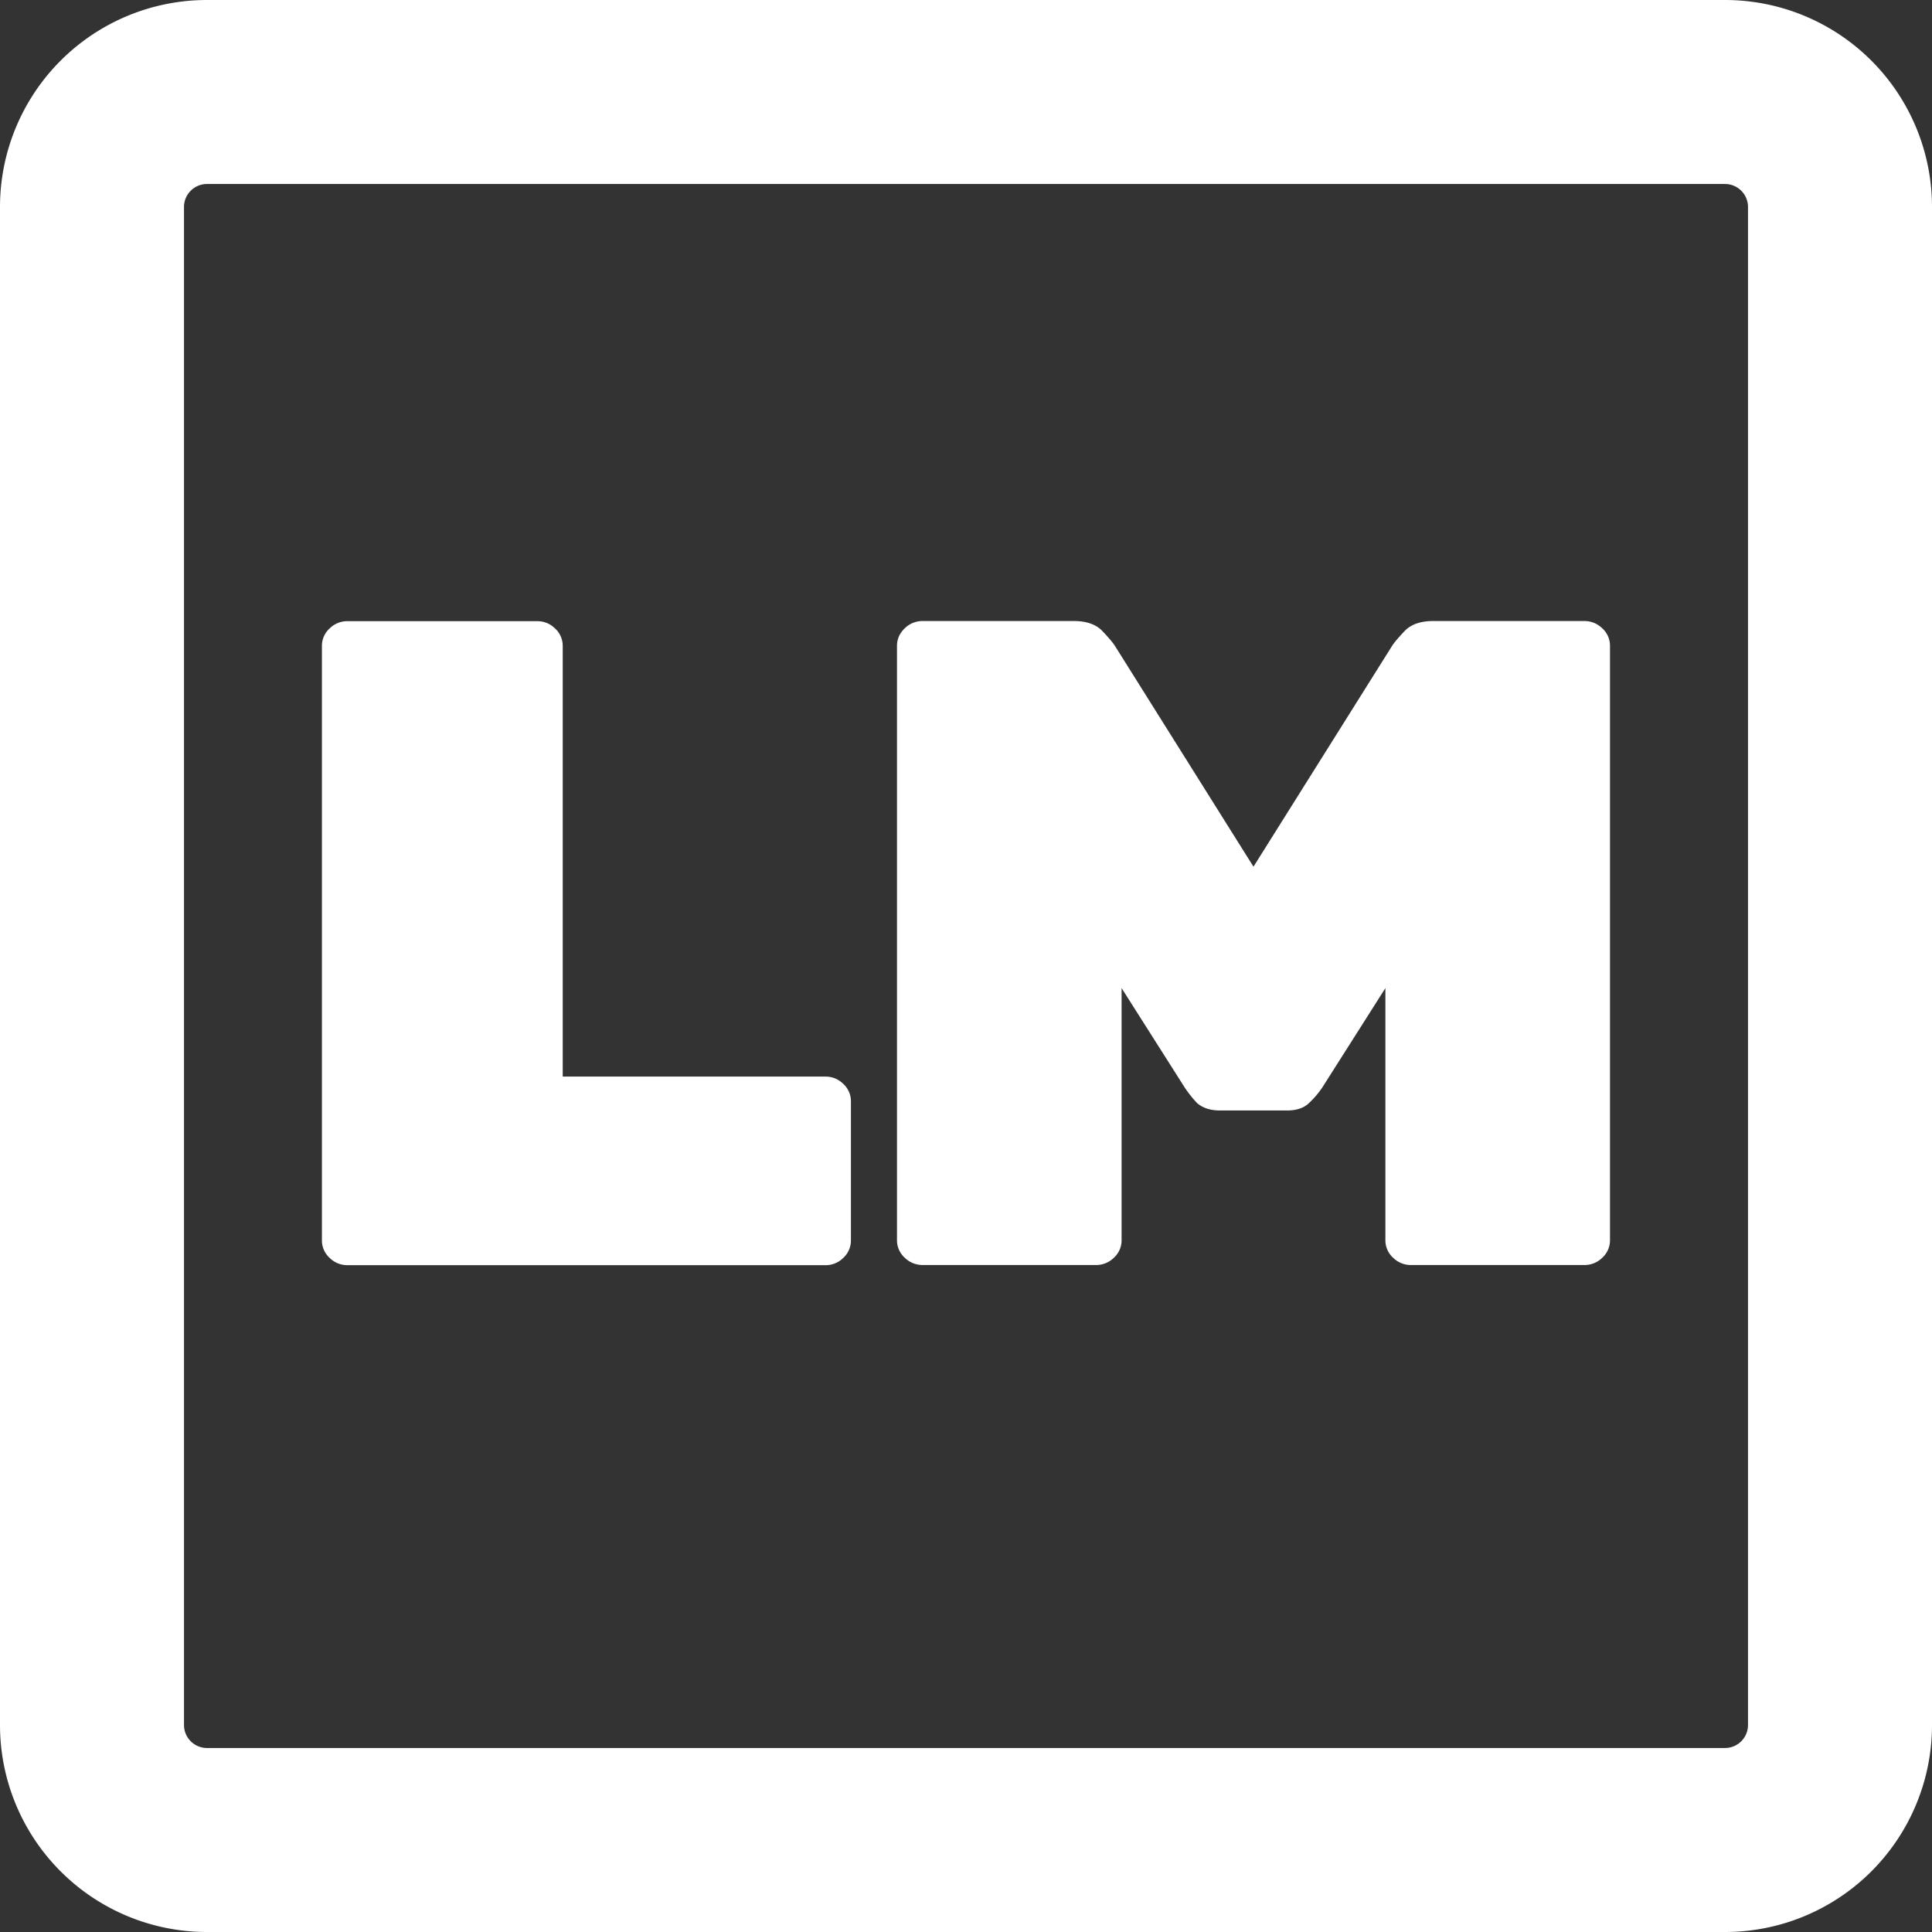
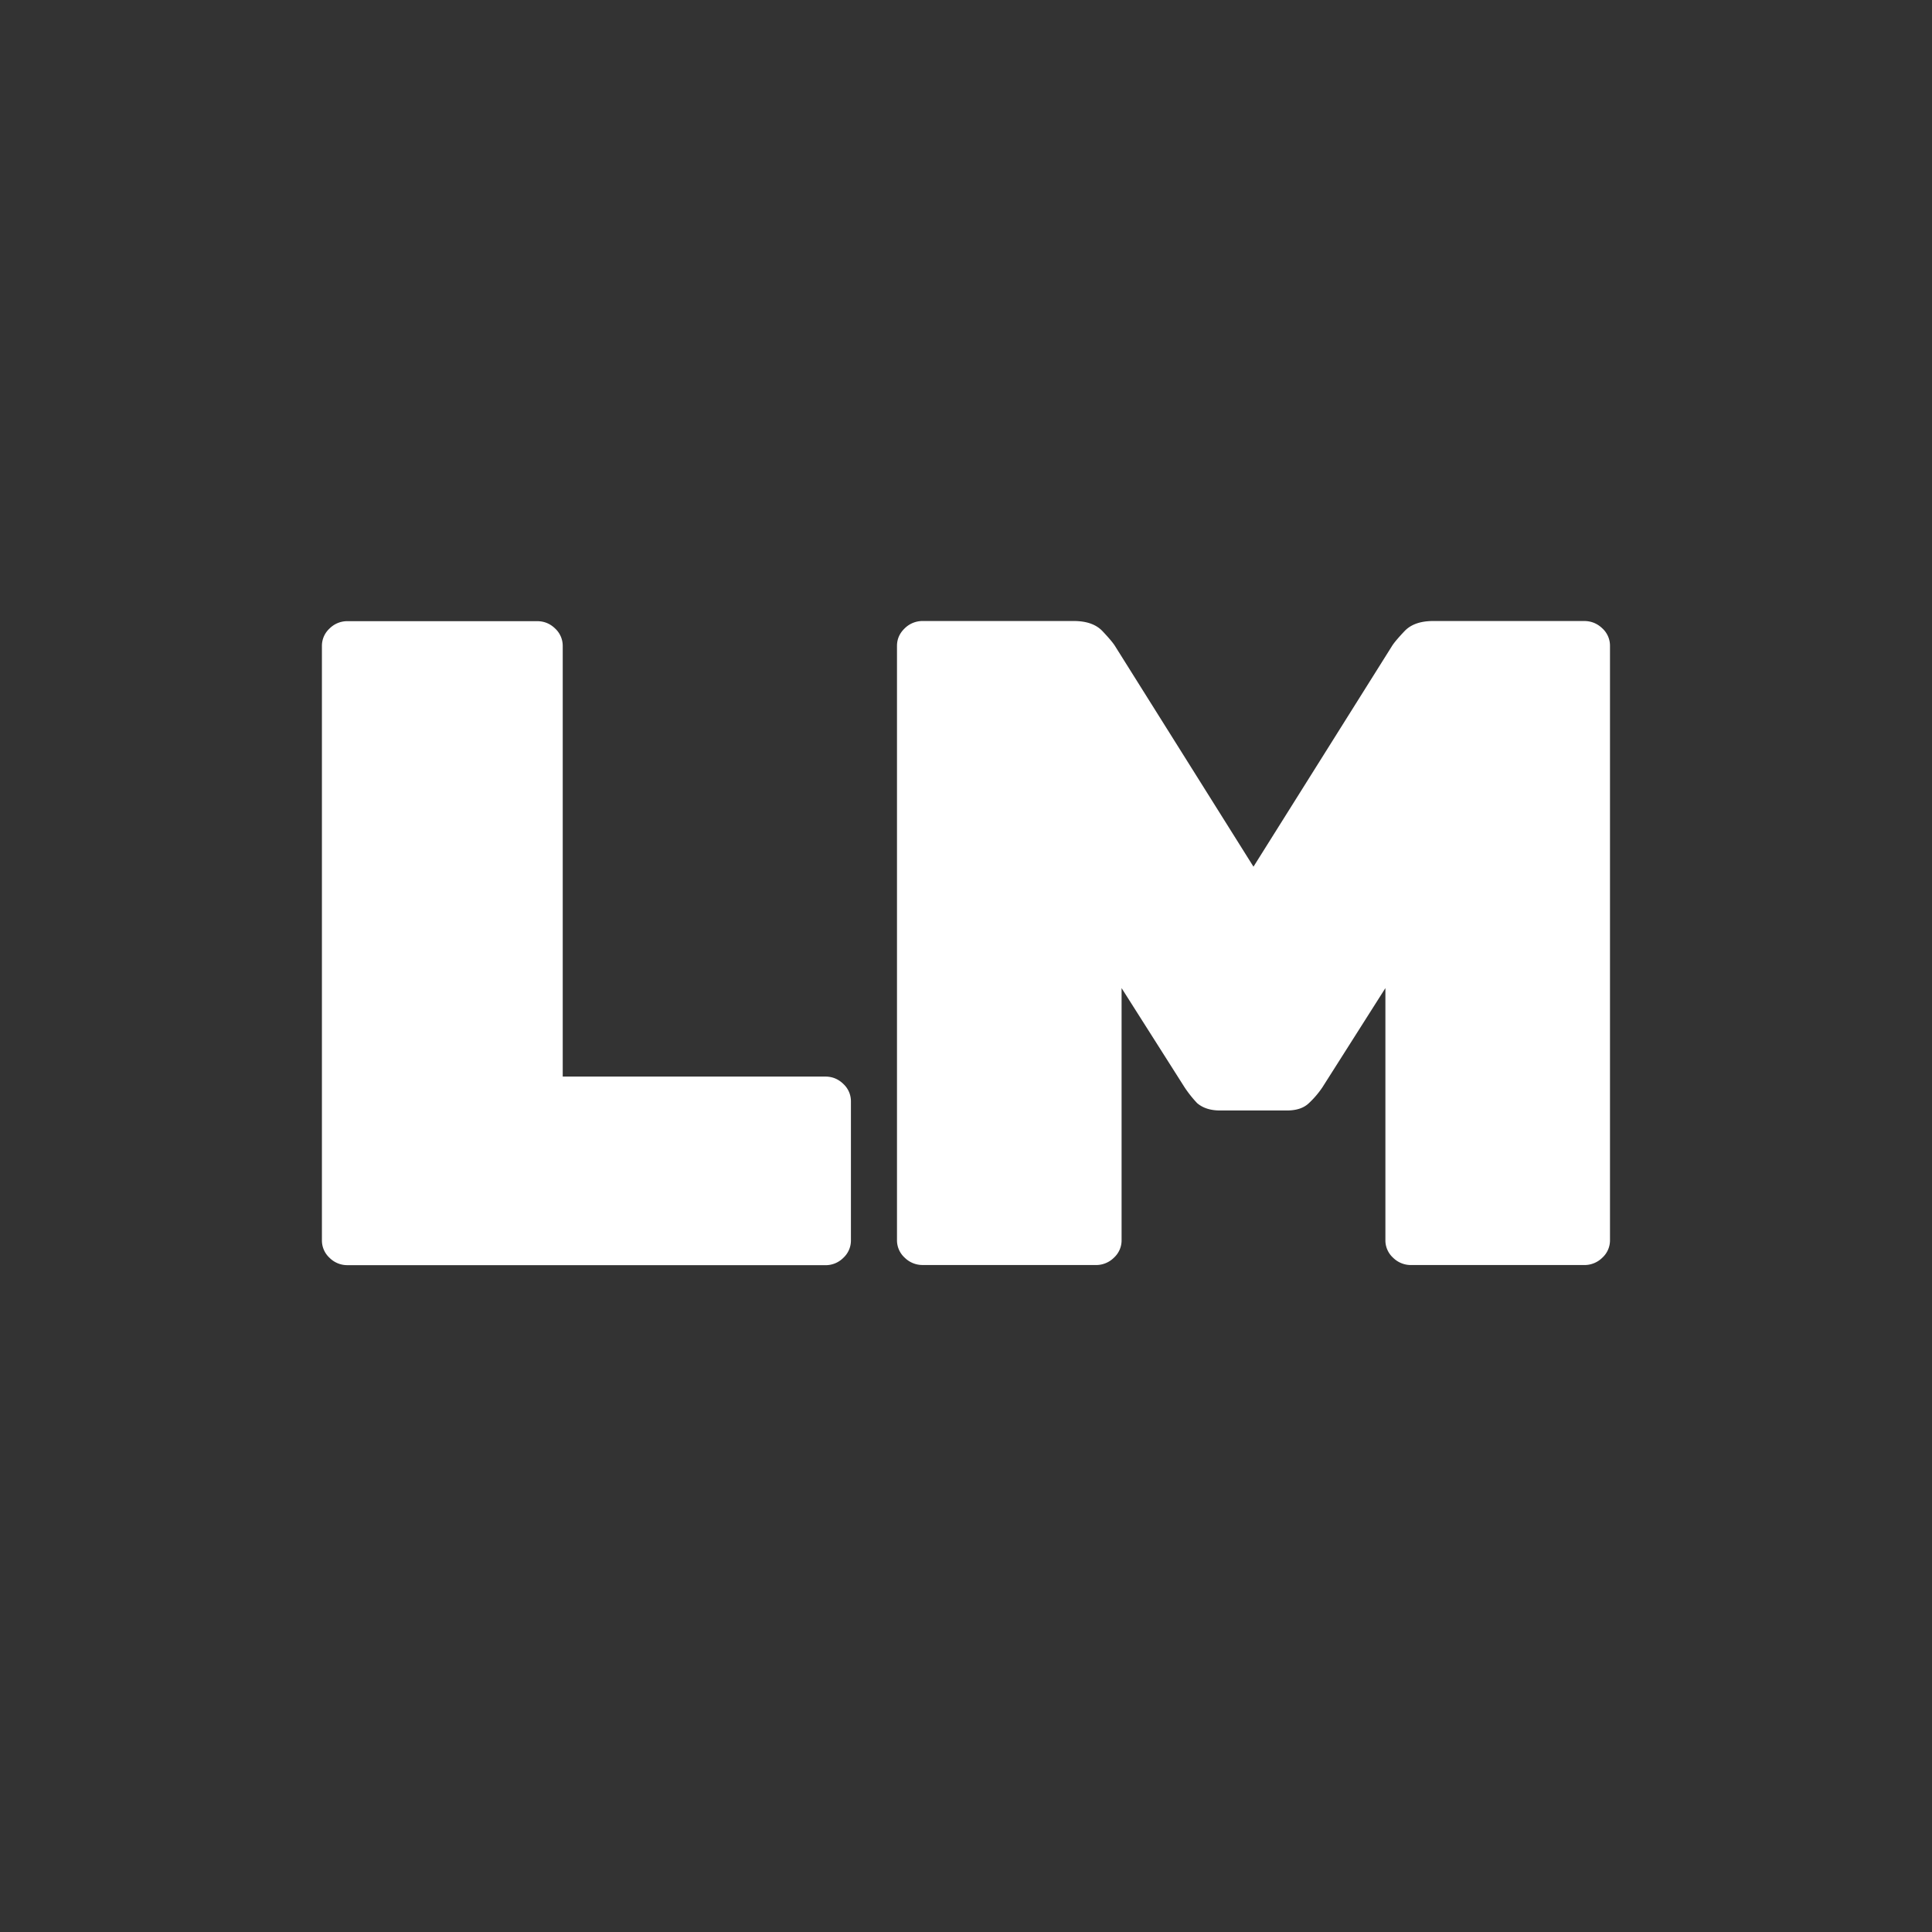
<svg xmlns="http://www.w3.org/2000/svg" fill="none" viewBox="0 0 64 64">
  <rect x="0" y="0" width="64" height="64" fill="#333333" stroke="none" />
-   <path fill="#fff" fill-rule="evenodd" d="M57.143 0A6.857 6.857 0 0 1 64 6.857v50.286A6.857 6.857 0 0 1 57.143 64H6.857A6.857 6.857 0 0 1 0 57.143V6.857A6.857 6.857 0 0 1 6.857 0h50.286ZM6.857 57.905c-.394 0-.719-.3-.758-.684l-.004-.078V6.857c0-.42.341-.762.762-.762h50.286l.078.004c.384.04.684.364.684.758v50.286l-.004.078a.763.763 0 0 1-.68.68l-.078.004H6.857Z" clip-rule="evenodd" style="fill:#fff;fill-opacity:1" />
  <path fill="#fff" d="M11.512 41.91a.827.827 0 0 1-.596-.244.78.78 0 0 1-.252-.58V21.4a.78.78 0 0 1 .252-.579.828.828 0 0 1 .596-.244h6.281c.23 0 .43.081.597.244a.78.78 0 0 1 .251.58v14.262h8.7c.23 0 .429.081.596.244a.78.78 0 0 1 .251.579v4.602a.78.78 0 0 1-.251.579.827.827 0 0 1-.597.244H11.512ZM30.57 41.905a.838.838 0 0 1-.602-.244.776.776 0 0 1-.254-.58V21.395c0-.223.085-.416.254-.579a.838.838 0 0 1 .601-.244h5.003c.422 0 .738.112.95.336.21.223.348.386.411.487l4.59 7.315 4.592-7.315c.063-.101.2-.264.411-.487.211-.224.528-.336.95-.336h5.002c.233 0 .433.082.602.244a.777.777 0 0 1 .253.58v19.687a.777.777 0 0 1-.253.579.838.838 0 0 1-.602.244h-5.73a.838.838 0 0 1-.602-.244.777.777 0 0 1-.253-.58v-8.35l-2.09 3.292a3.037 3.037 0 0 1-.443.518c-.169.163-.411.244-.728.244h-2.216c-.317 0-.57-.081-.76-.244a3.958 3.958 0 0 1-.412-.518l-2.09-3.292v8.35a.776.776 0 0 1-.253.58.838.838 0 0 1-.601.244h-5.73Z" style="fill:#fff;fill-opacity:1" />
</svg>